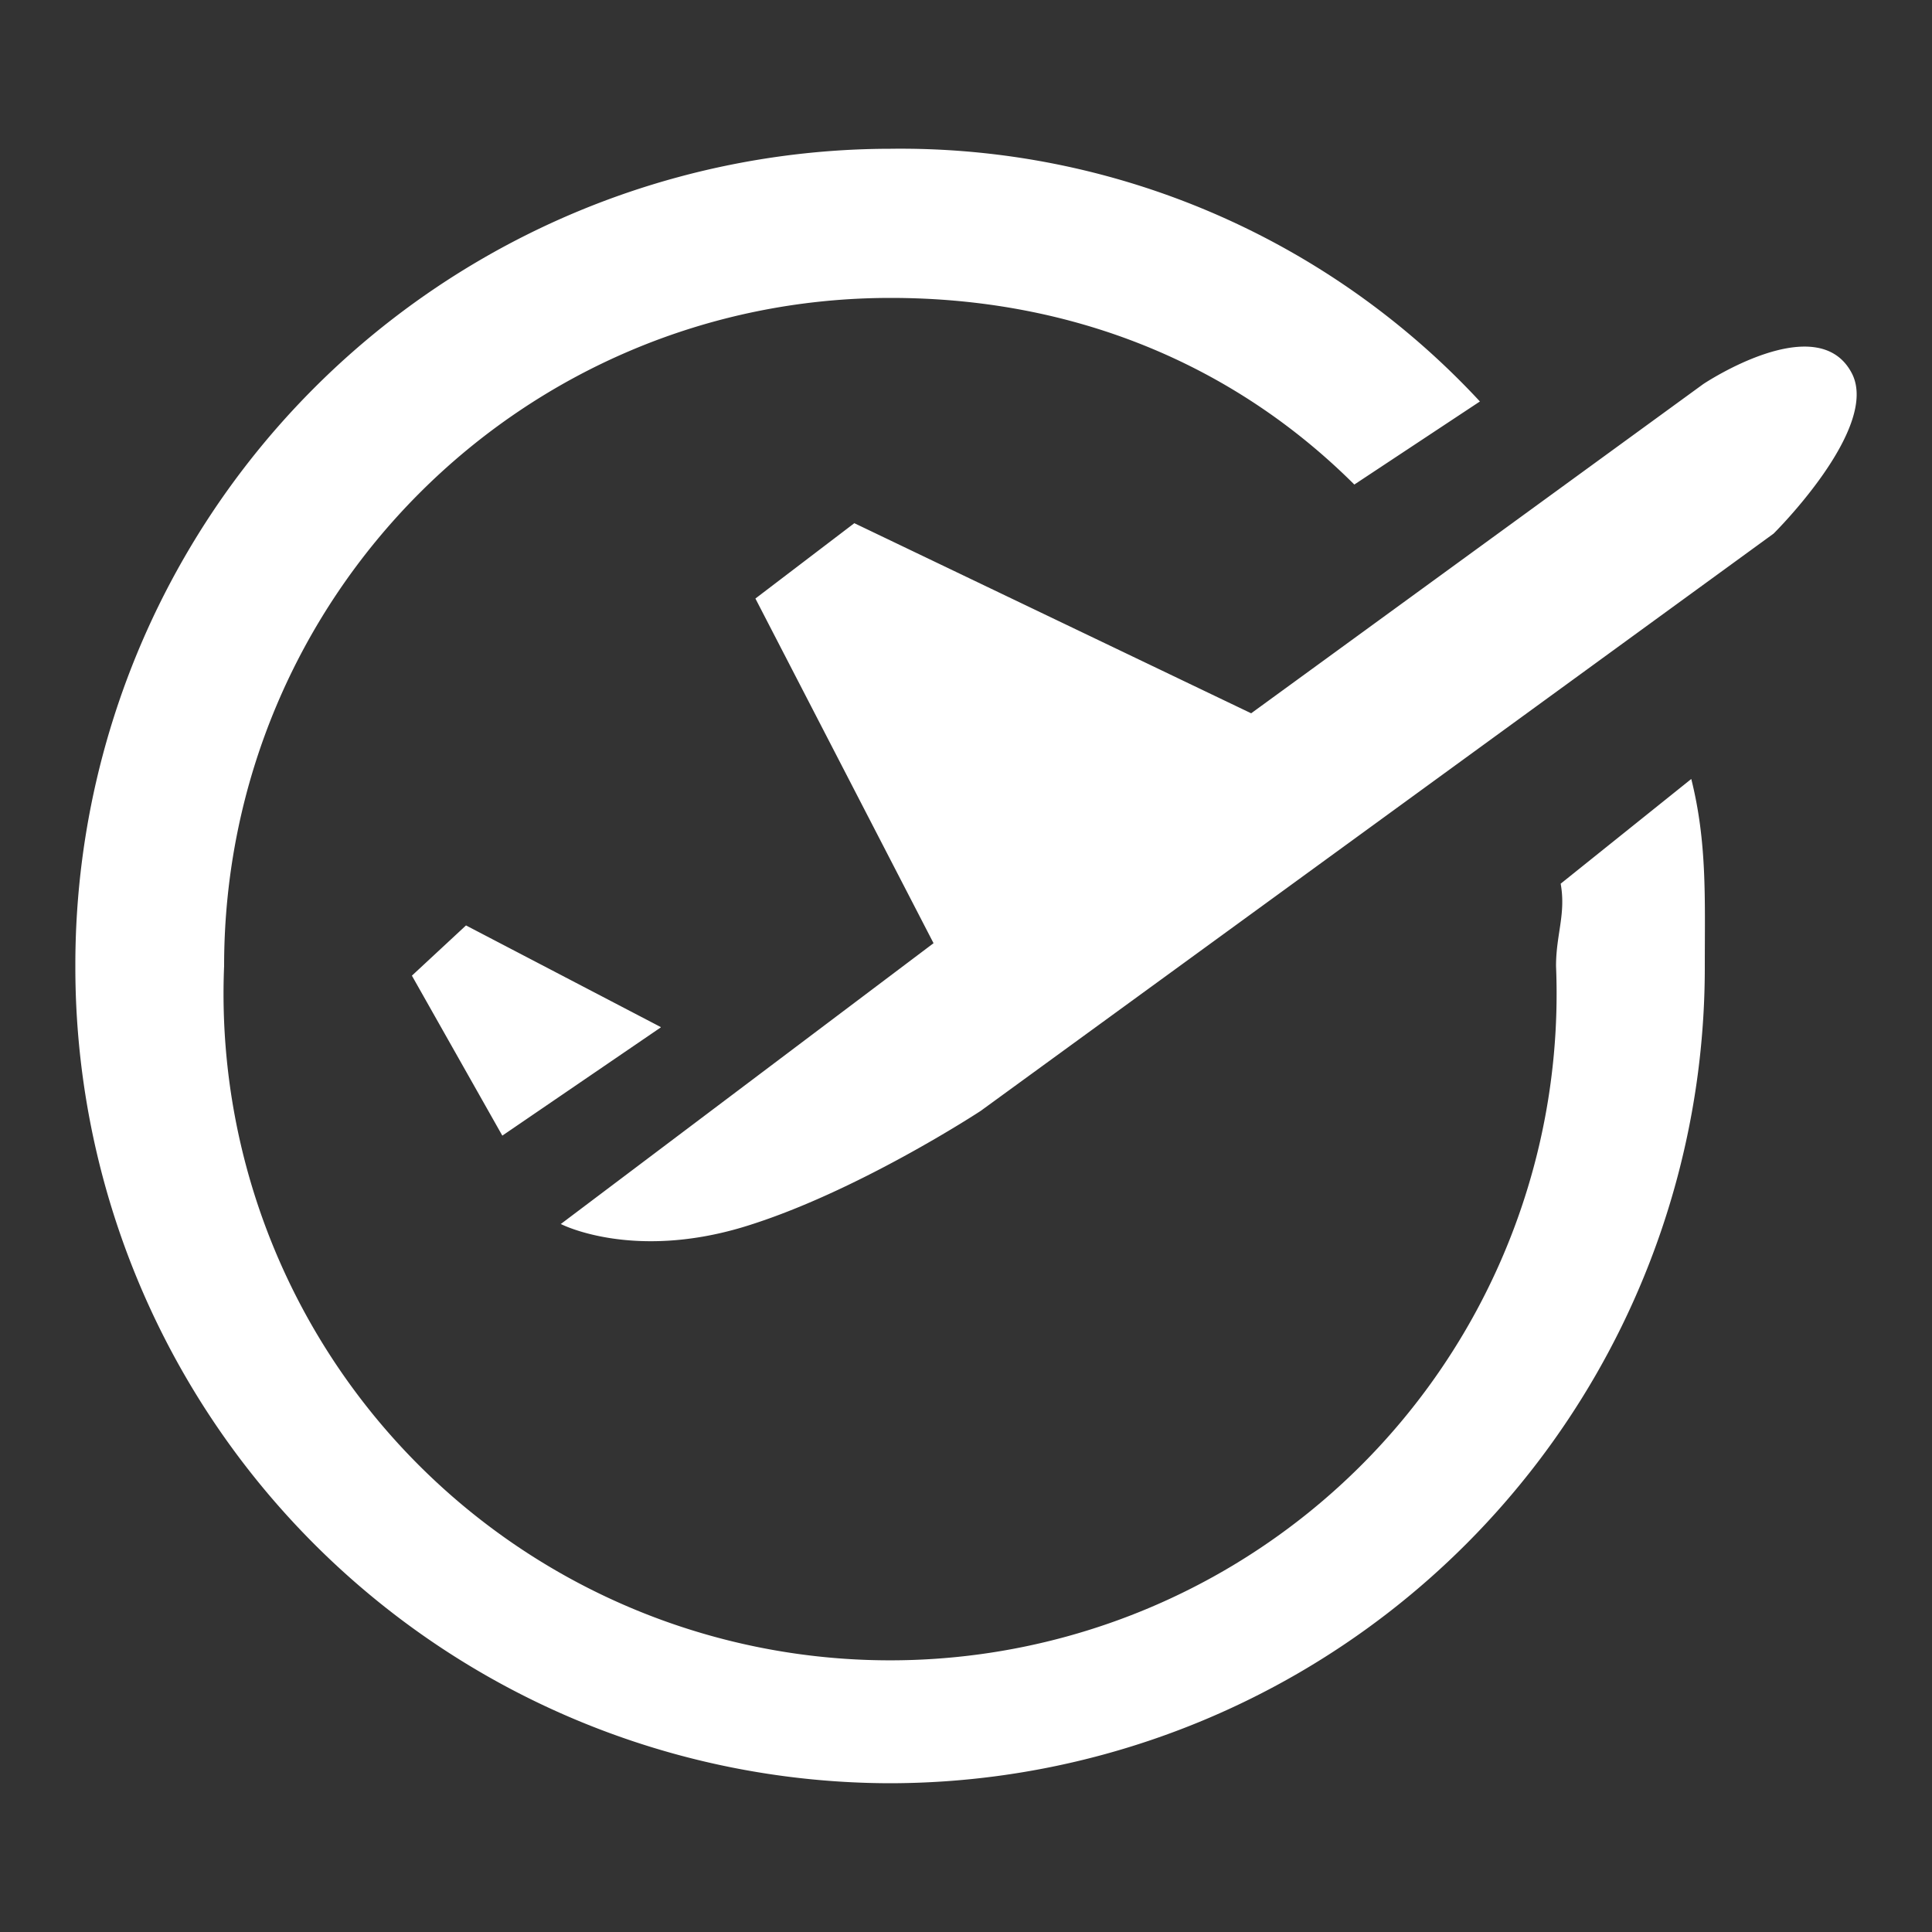
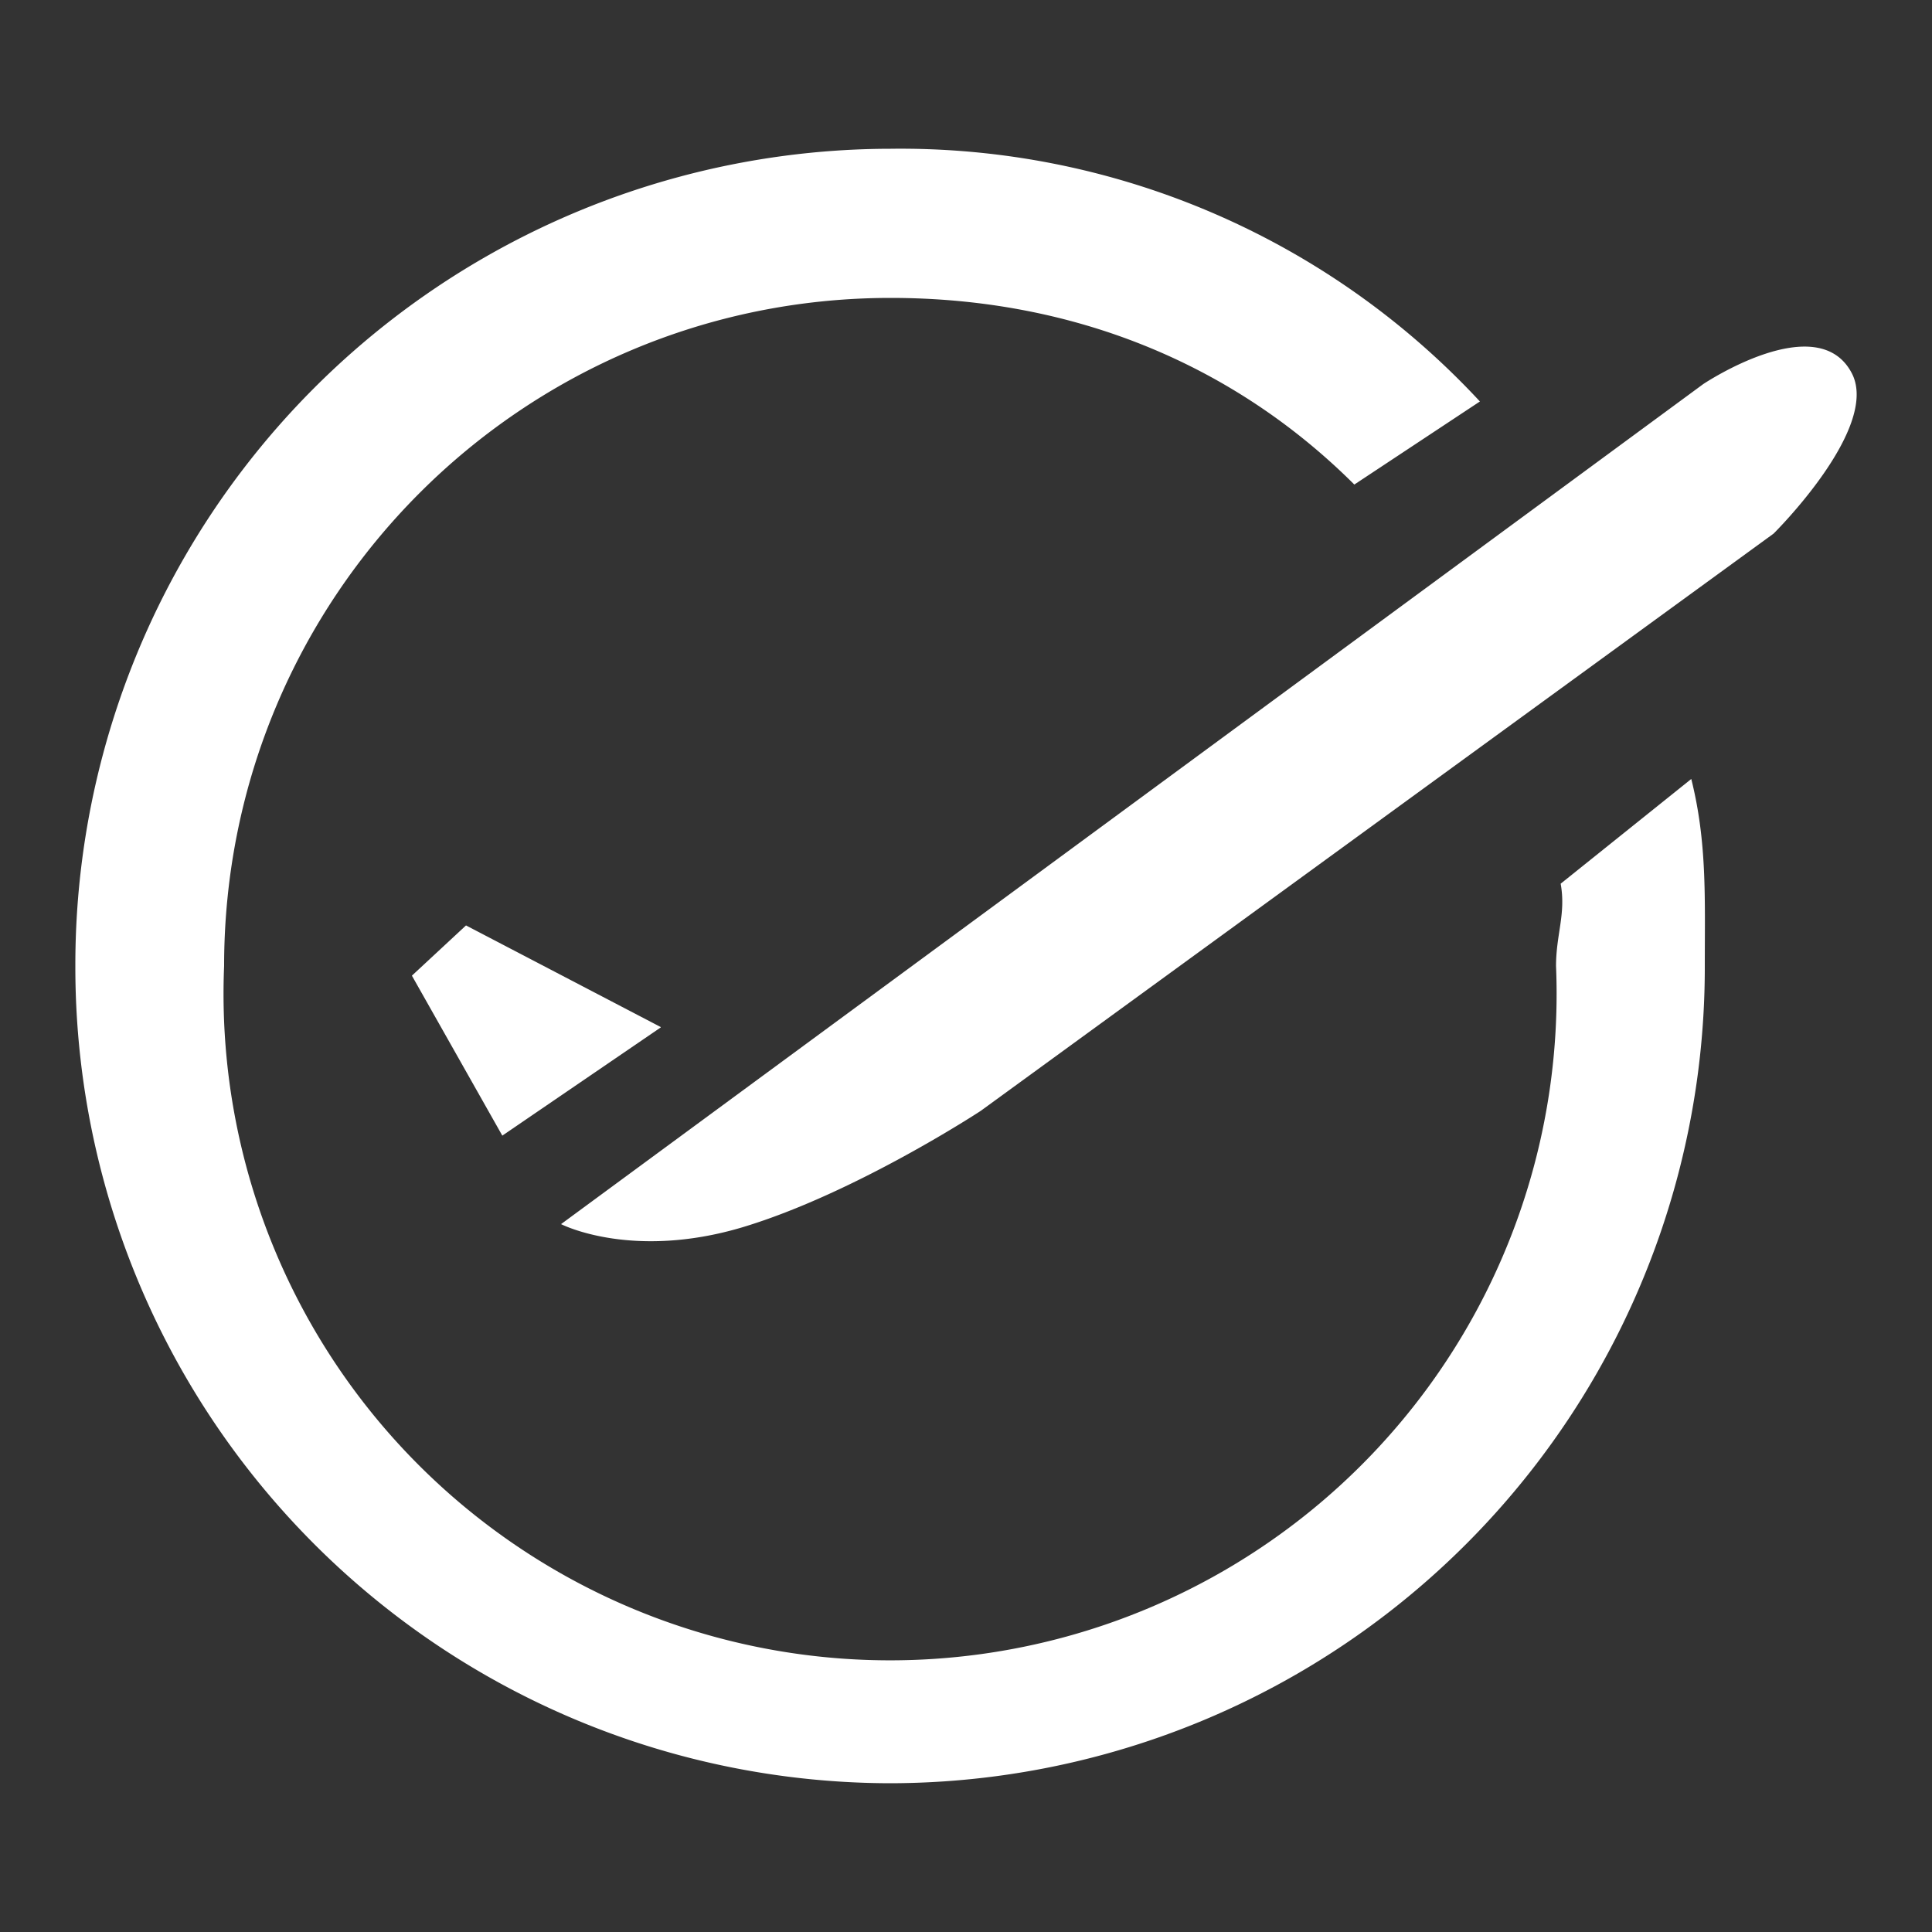
<svg xmlns="http://www.w3.org/2000/svg" fill="none" width="50" height="50" viewBox="0 0 50 50">
  <rect x="0" y="0" width="50" height="50" fill="#333333" stroke="none" />
-   <path fill="#fff" d="M44.12 25c0-1.76.06-3.2-.35-4.84l-3.38 2.71c.14.78-.12 1.31-.12 2.13A17.25 17.25 0 1 1 5.8 25c0-9.57 7.72-17.29 17.25-17.29 4.74 0 8.88 1.72 12 4.83l3.25-2.15a20.45 20.45 0 0 0-15.25-6.54A21.12 21.12 0 0 0 1.95 25a21.12 21.12 0 0 0 21.1 21.15A21.11 21.11 0 0 0 44.12 25ZM17.1 26.58l-5.04-2.63-1.4 1.3 2.34 4.14 4.1-2.8Zm-2.58 5.1s1.82.94 4.7.08c2.92-.88 6.16-3.01 6.16-3.01L45.9 13.81s2.75-2.72 2.03-4.14c-.88-1.72-3.85.27-3.85.27l-11.7 8.52-10.27-4.92-2.56 1.95 4.61 8.92-9.65 7.27Z" />
+   <path fill="#fff" d="M44.12 25c0-1.76.06-3.2-.35-4.84l-3.38 2.71c.14.78-.12 1.31-.12 2.13A17.25 17.25 0 1 1 5.8 25c0-9.57 7.72-17.29 17.25-17.29 4.74 0 8.88 1.72 12 4.83l3.25-2.15a20.45 20.45 0 0 0-15.25-6.54A21.12 21.12 0 0 0 1.95 25a21.12 21.12 0 0 0 21.1 21.15A21.11 21.11 0 0 0 44.12 25ZM17.1 26.58l-5.04-2.63-1.4 1.3 2.34 4.14 4.1-2.8Zm-2.58 5.1s1.82.94 4.7.08c2.92-.88 6.16-3.01 6.16-3.01L45.9 13.81s2.75-2.72 2.03-4.14c-.88-1.72-3.85.27-3.85.27Z" />
</svg>